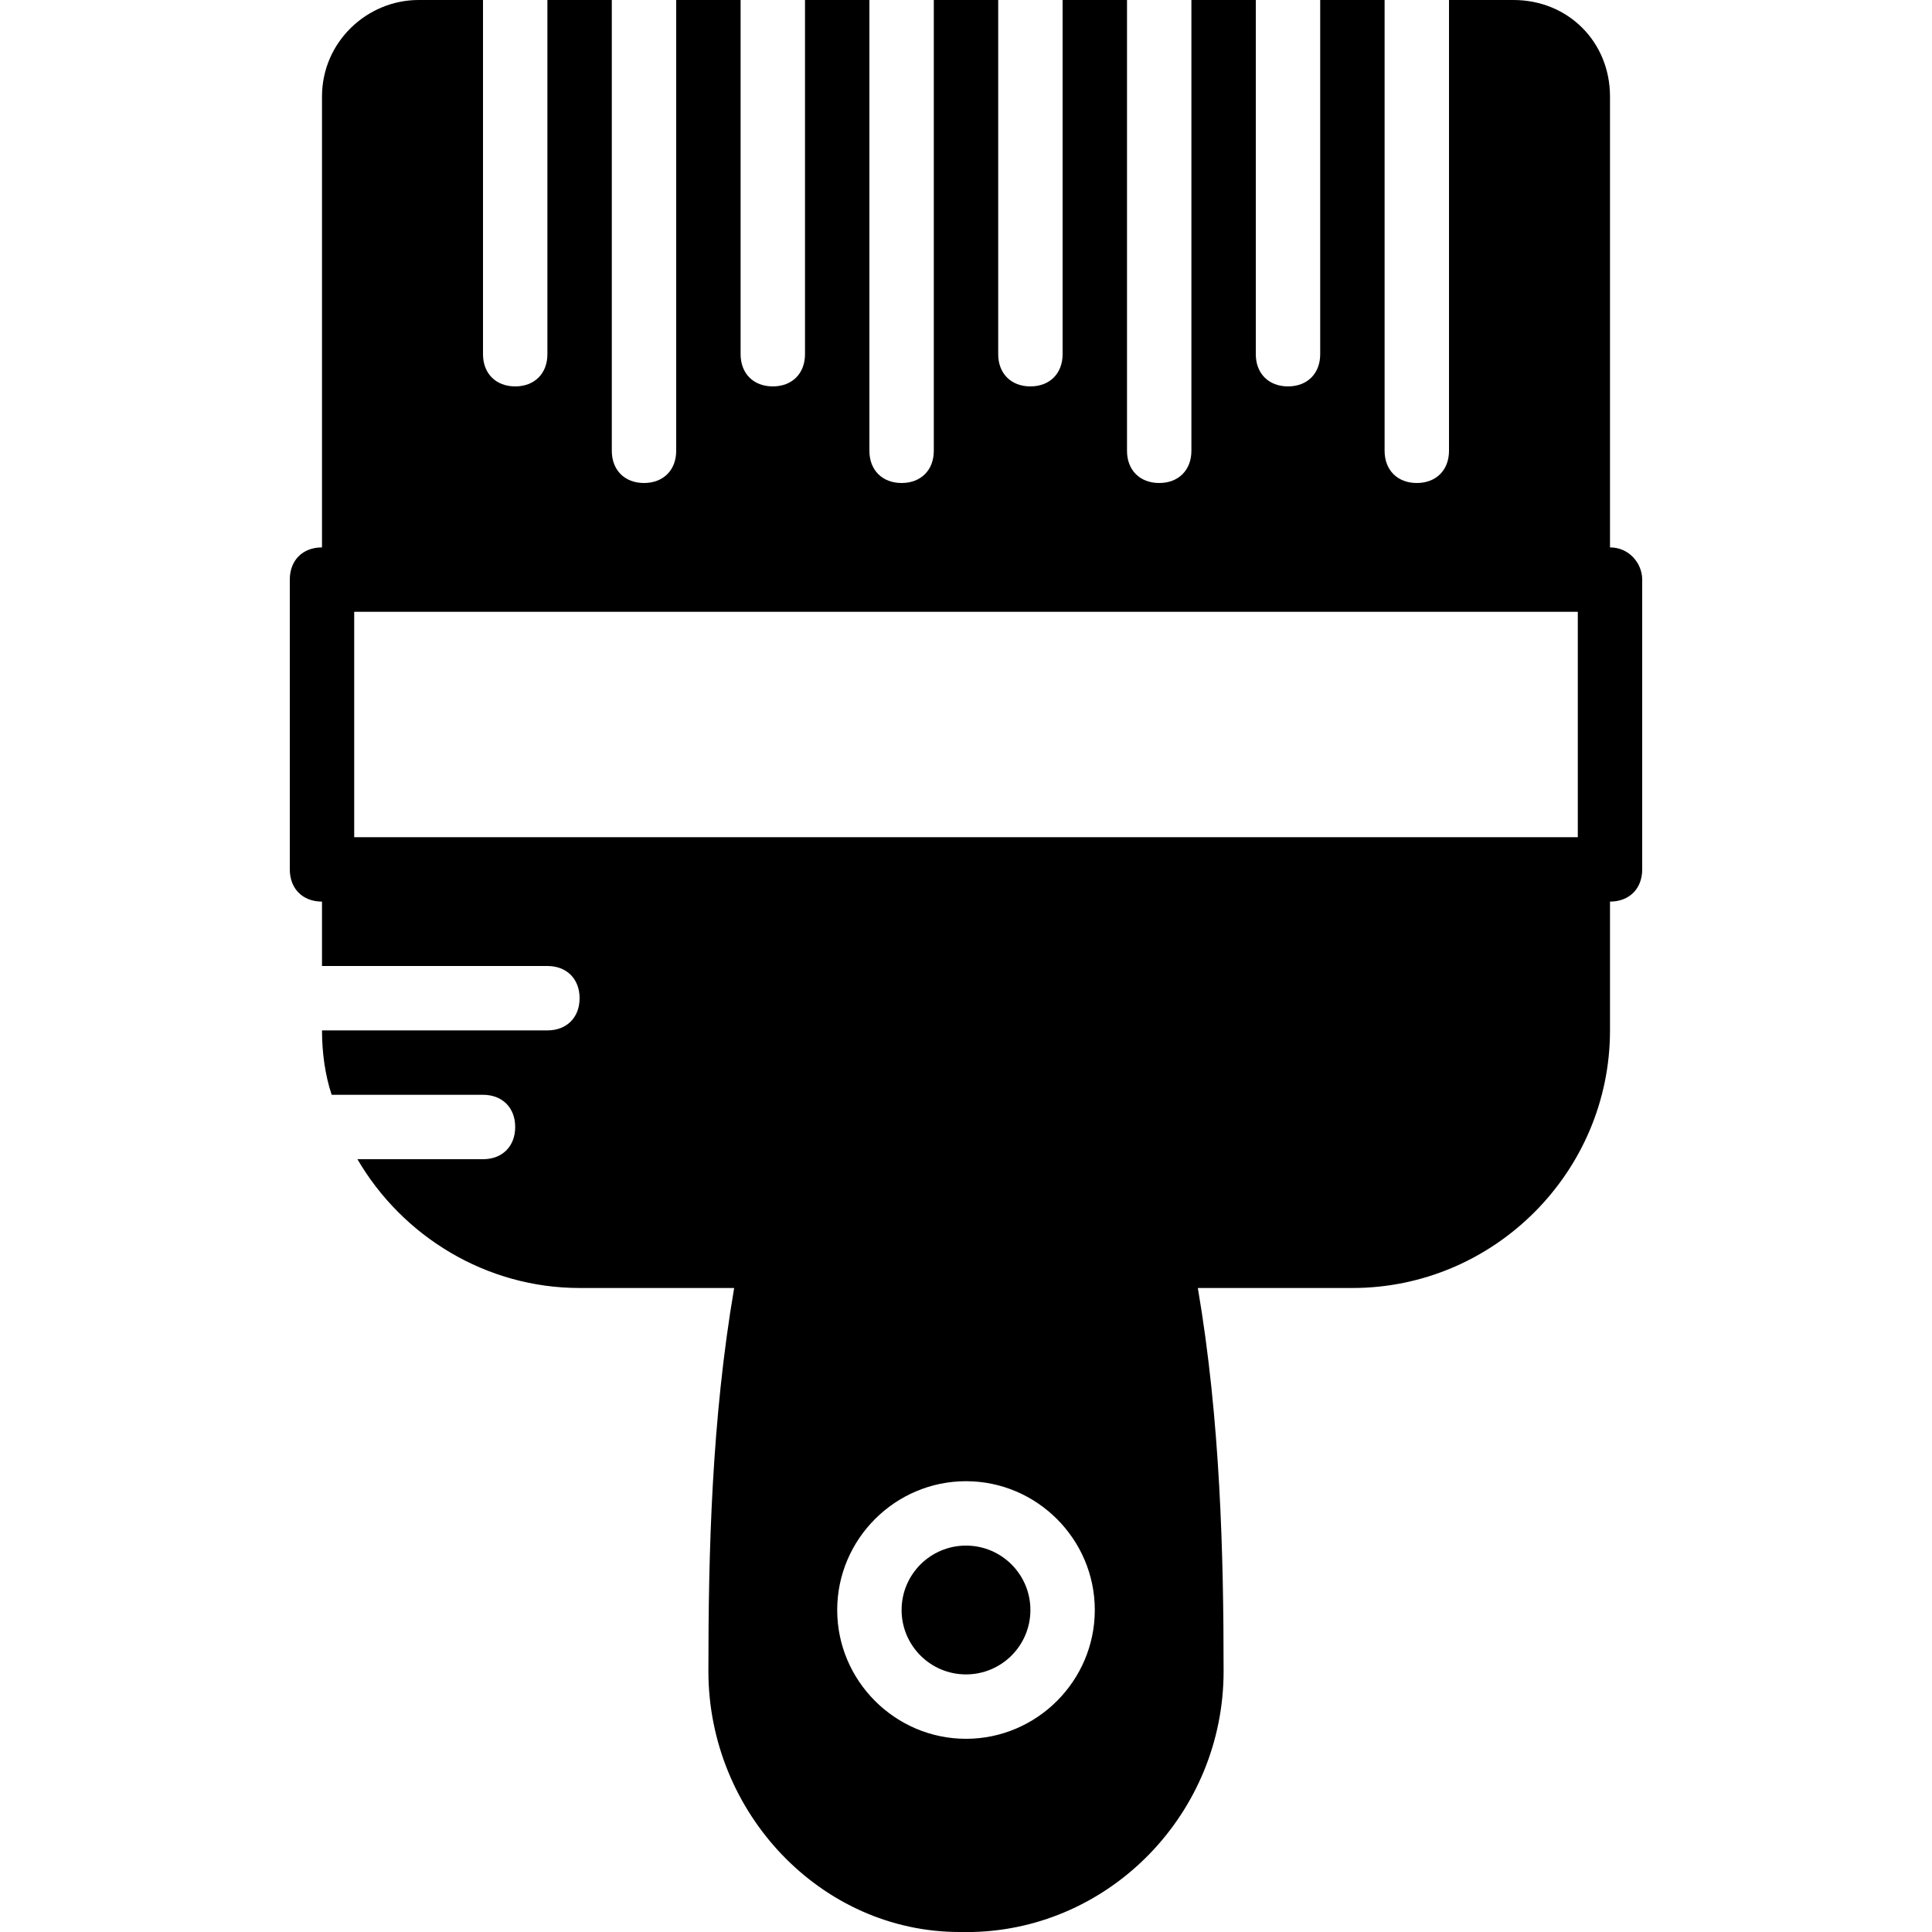
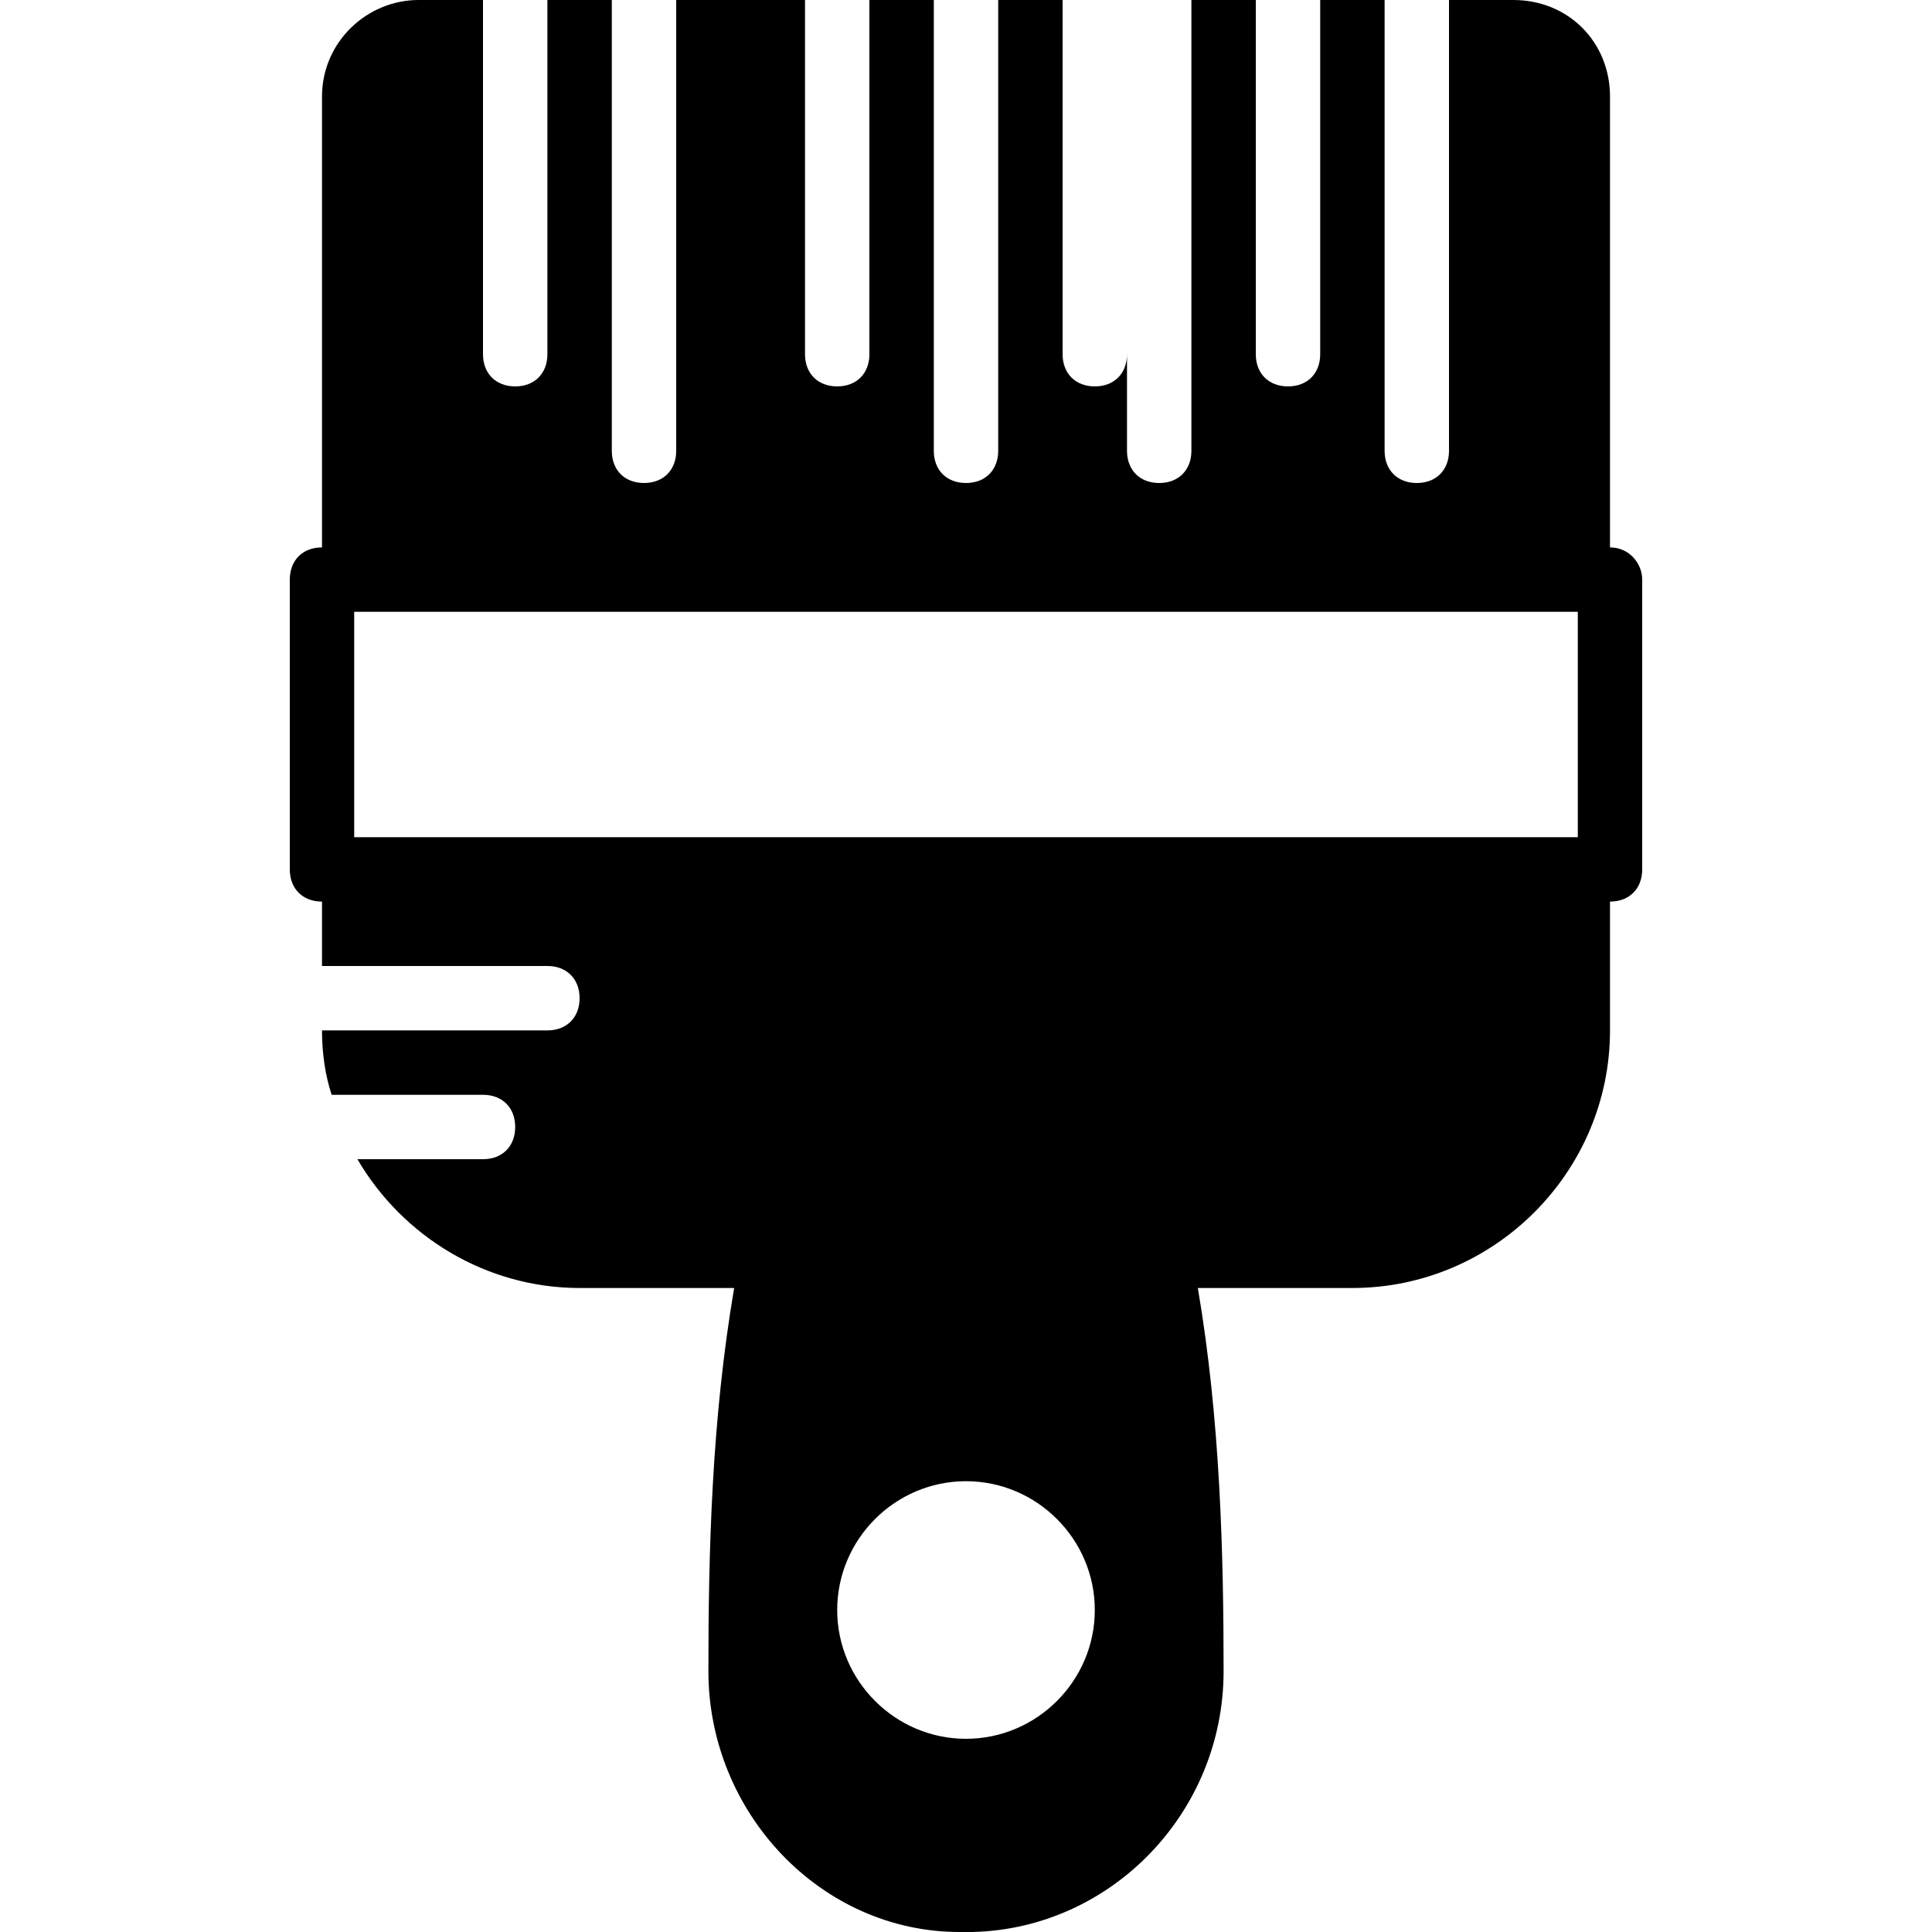
<svg xmlns="http://www.w3.org/2000/svg" fill="#000000" height="800px" width="800px" version="1.1" id="Layer_1" viewBox="0 0 512 512" xml:space="preserve">
  <g>
    <g>
-       <path d="M426.667,145.067V25.6c0-14.507-11.093-25.6-25.6-25.6H384v119.467c0,5.12-3.413,8.533-8.533,8.533    s-8.533-3.413-8.533-8.533V0h-17.067v93.867c0,5.12-3.413,8.533-8.533,8.533s-8.533-3.413-8.533-8.533V0h-17.067v119.467    c0,5.12-3.413,8.533-8.533,8.533s-8.533-3.413-8.533-8.533V0H281.6v93.867c0,5.12-3.413,8.533-8.533,8.533    s-8.533-3.413-8.533-8.533V0h-17.067v119.467c0,5.12-3.413,8.533-8.533,8.533s-8.533-3.413-8.533-8.533V0h-17.067v93.867    c0,5.12-3.413,8.533-8.533,8.533s-8.533-3.413-8.533-8.533V0H179.2v119.467c0,5.12-3.413,8.533-8.533,8.533    c-5.12,0-8.533-3.413-8.533-8.533V0h-17.067v93.867c0,5.12-3.413,8.533-8.533,8.533S128,98.987,128,93.867V0h-17.067    c-13.653,0-25.6,11.093-25.6,25.6v119.467c-5.12,0-8.533,3.413-8.533,8.533v76.8c0,5.12,3.413,8.533,8.533,8.533V256h59.733    c5.12,0,8.533,3.413,8.533,8.533s-3.413,8.533-8.533,8.533H85.333c0,5.973,0.853,11.947,2.56,17.067H128    c5.12,0,8.533,3.413,8.533,8.533S133.12,307.2,128,307.2H94.72c11.947,20.48,34.133,34.133,58.88,34.133h40.96    c-5.973,34.987-6.827,69.973-6.827,101.547c0,37.547,29.867,69.12,66.56,69.12c0,0,0.853,0,1.707,0h1.707    c36.693-0.853,66.56-31.573,66.56-69.12c0-30.72-0.853-66.56-6.827-101.547h40.96c37.547,0,68.267-30.72,68.267-68.267v-34.133    c5.12,0,8.533-3.413,8.533-8.533v-76.8C435.2,149.333,431.787,145.067,426.667,145.067z M256,460.8    c-18.773,0-34.133-15.36-34.133-34.133s15.36-34.133,34.133-34.133s34.133,15.36,34.133,34.133S274.773,460.8,256,460.8z     M418.133,221.867H93.867v-59.733h324.267V221.867z" />
+       <path d="M426.667,145.067V25.6c0-14.507-11.093-25.6-25.6-25.6H384v119.467c0,5.12-3.413,8.533-8.533,8.533    s-8.533-3.413-8.533-8.533V0h-17.067v93.867c0,5.12-3.413,8.533-8.533,8.533s-8.533-3.413-8.533-8.533V0h-17.067v119.467    c0,5.12-3.413,8.533-8.533,8.533s-8.533-3.413-8.533-8.533V0v93.867c0,5.12-3.413,8.533-8.533,8.533    s-8.533-3.413-8.533-8.533V0h-17.067v119.467c0,5.12-3.413,8.533-8.533,8.533s-8.533-3.413-8.533-8.533V0h-17.067v93.867    c0,5.12-3.413,8.533-8.533,8.533s-8.533-3.413-8.533-8.533V0H179.2v119.467c0,5.12-3.413,8.533-8.533,8.533    c-5.12,0-8.533-3.413-8.533-8.533V0h-17.067v93.867c0,5.12-3.413,8.533-8.533,8.533S128,98.987,128,93.867V0h-17.067    c-13.653,0-25.6,11.093-25.6,25.6v119.467c-5.12,0-8.533,3.413-8.533,8.533v76.8c0,5.12,3.413,8.533,8.533,8.533V256h59.733    c5.12,0,8.533,3.413,8.533,8.533s-3.413,8.533-8.533,8.533H85.333c0,5.973,0.853,11.947,2.56,17.067H128    c5.12,0,8.533,3.413,8.533,8.533S133.12,307.2,128,307.2H94.72c11.947,20.48,34.133,34.133,58.88,34.133h40.96    c-5.973,34.987-6.827,69.973-6.827,101.547c0,37.547,29.867,69.12,66.56,69.12c0,0,0.853,0,1.707,0h1.707    c36.693-0.853,66.56-31.573,66.56-69.12c0-30.72-0.853-66.56-6.827-101.547h40.96c37.547,0,68.267-30.72,68.267-68.267v-34.133    c5.12,0,8.533-3.413,8.533-8.533v-76.8C435.2,149.333,431.787,145.067,426.667,145.067z M256,460.8    c-18.773,0-34.133-15.36-34.133-34.133s15.36-34.133,34.133-34.133s34.133,15.36,34.133,34.133S274.773,460.8,256,460.8z     M418.133,221.867H93.867v-59.733h324.267V221.867z" />
    </g>
  </g>
  <g>
    <g>
-       <circle cx="256" cy="426.667" r="17.067" />
-     </g>
+       </g>
  </g>
</svg>